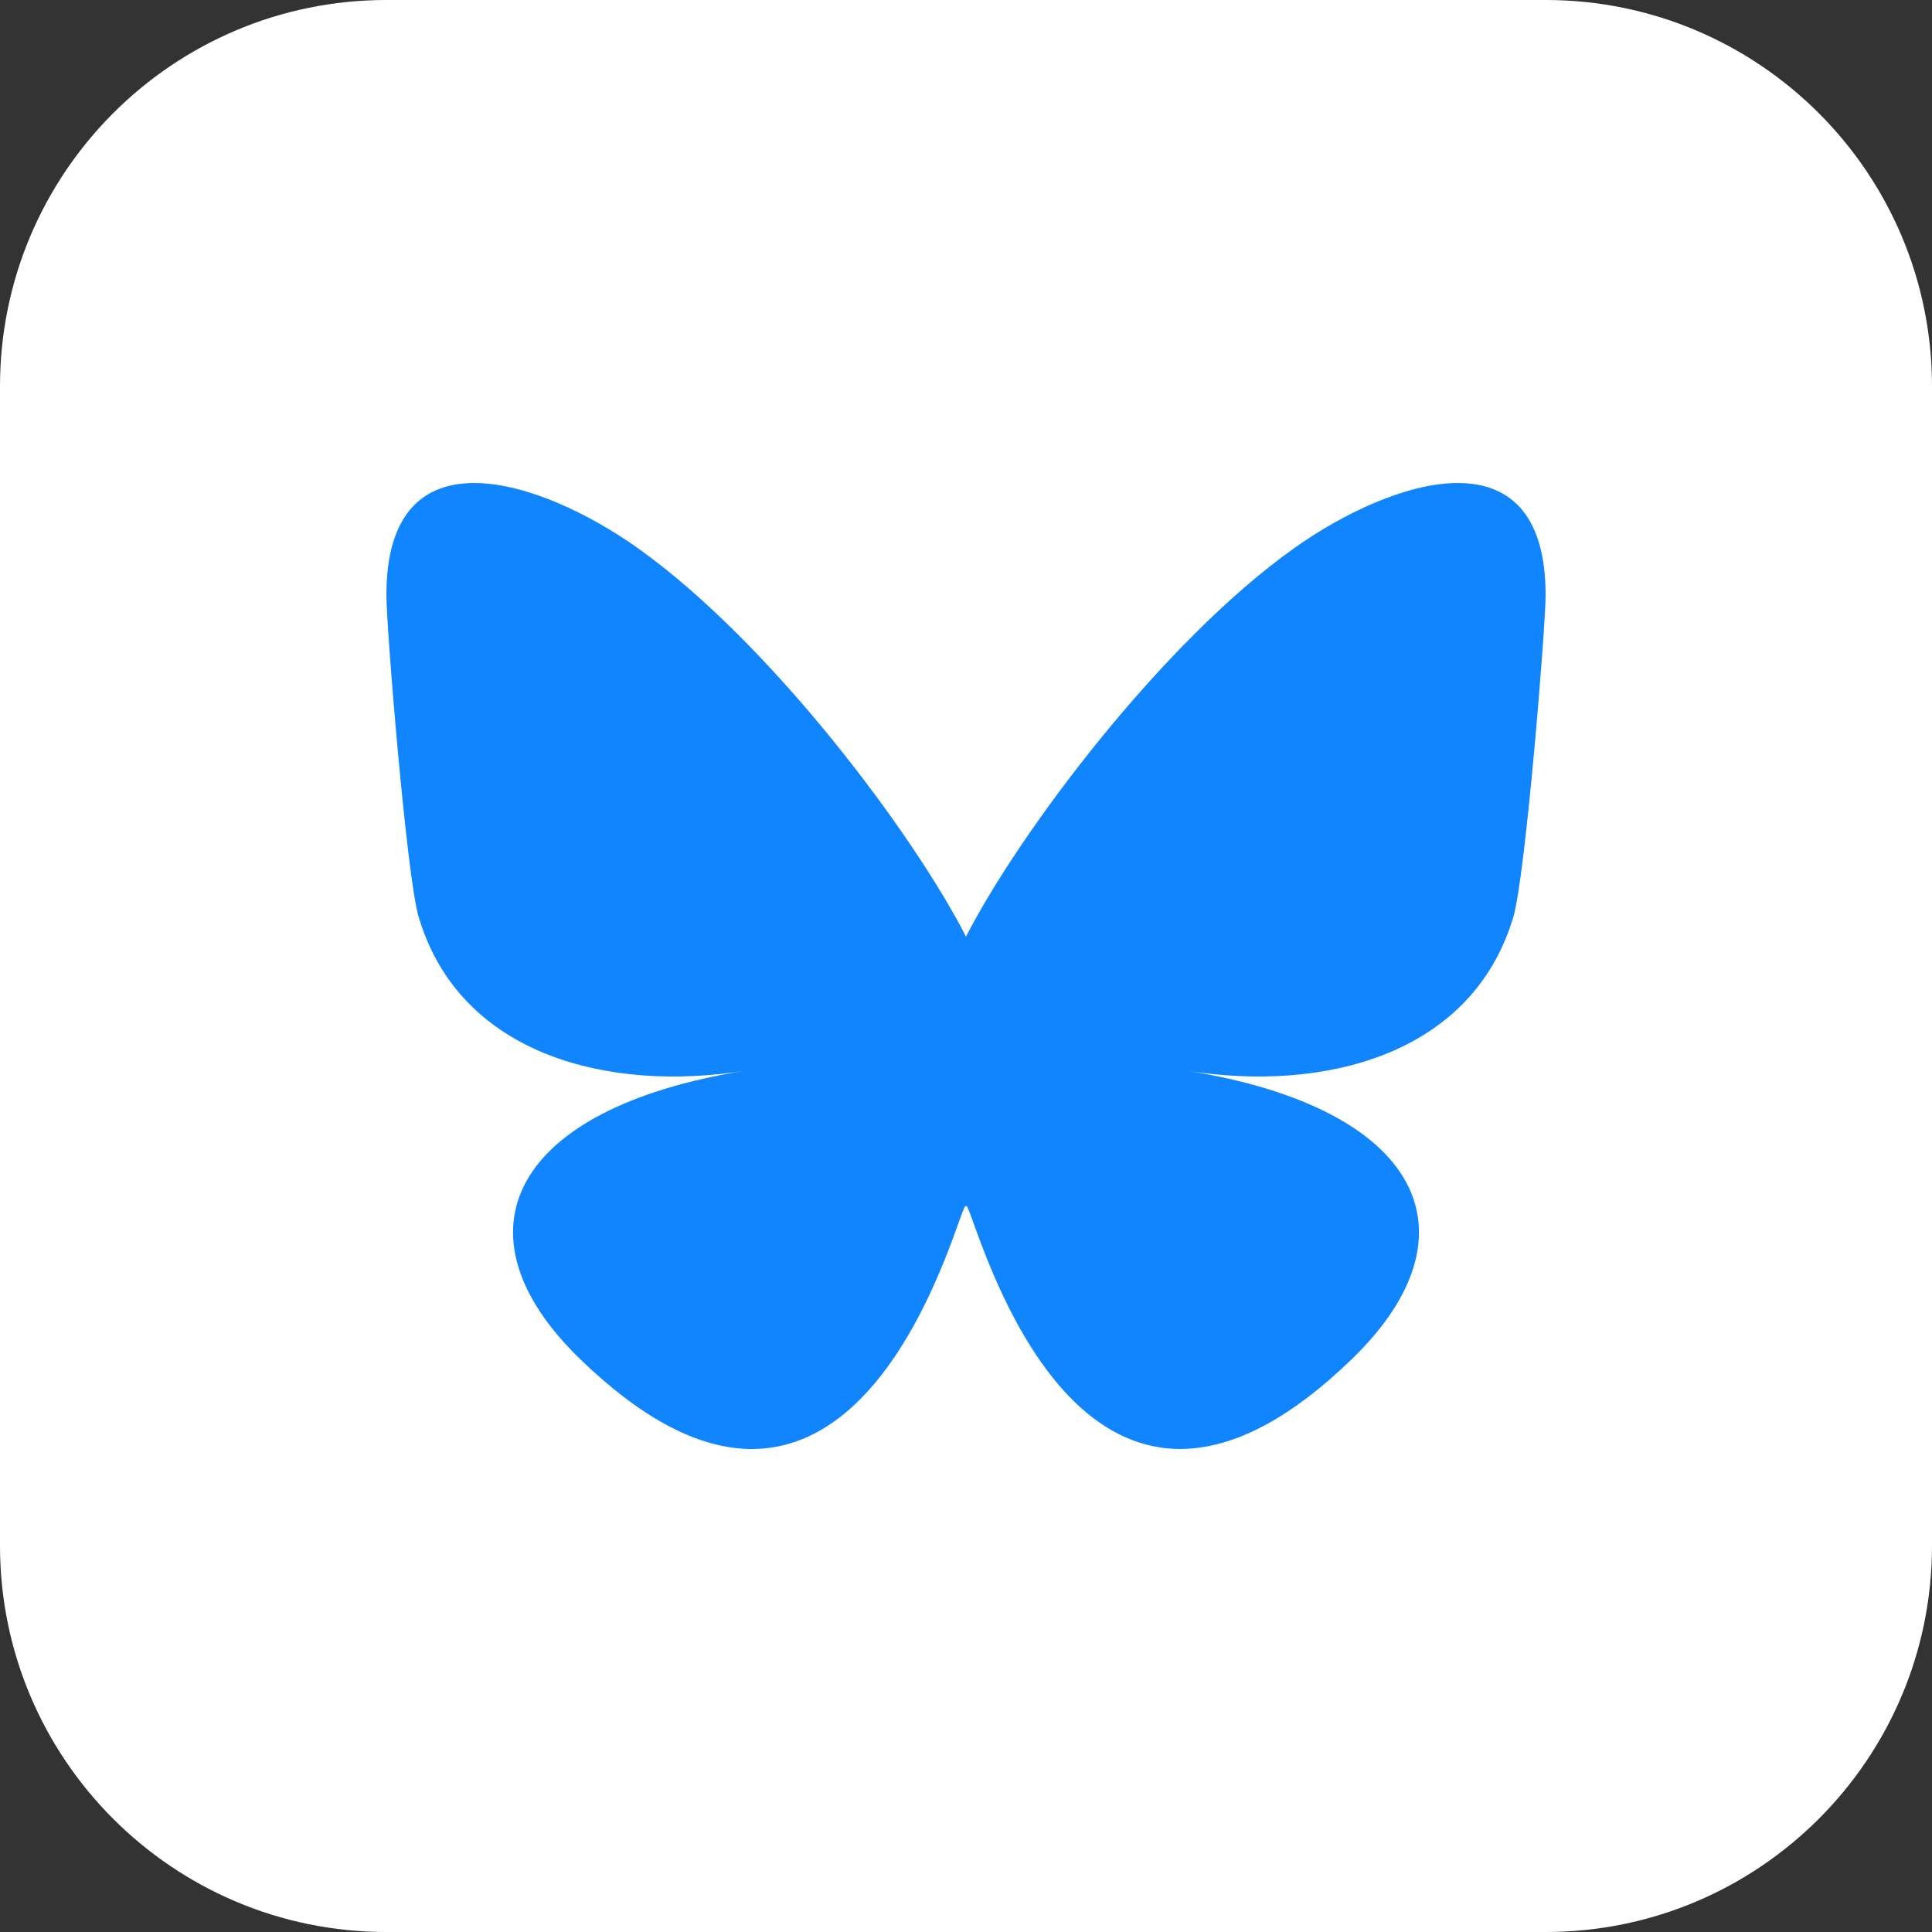
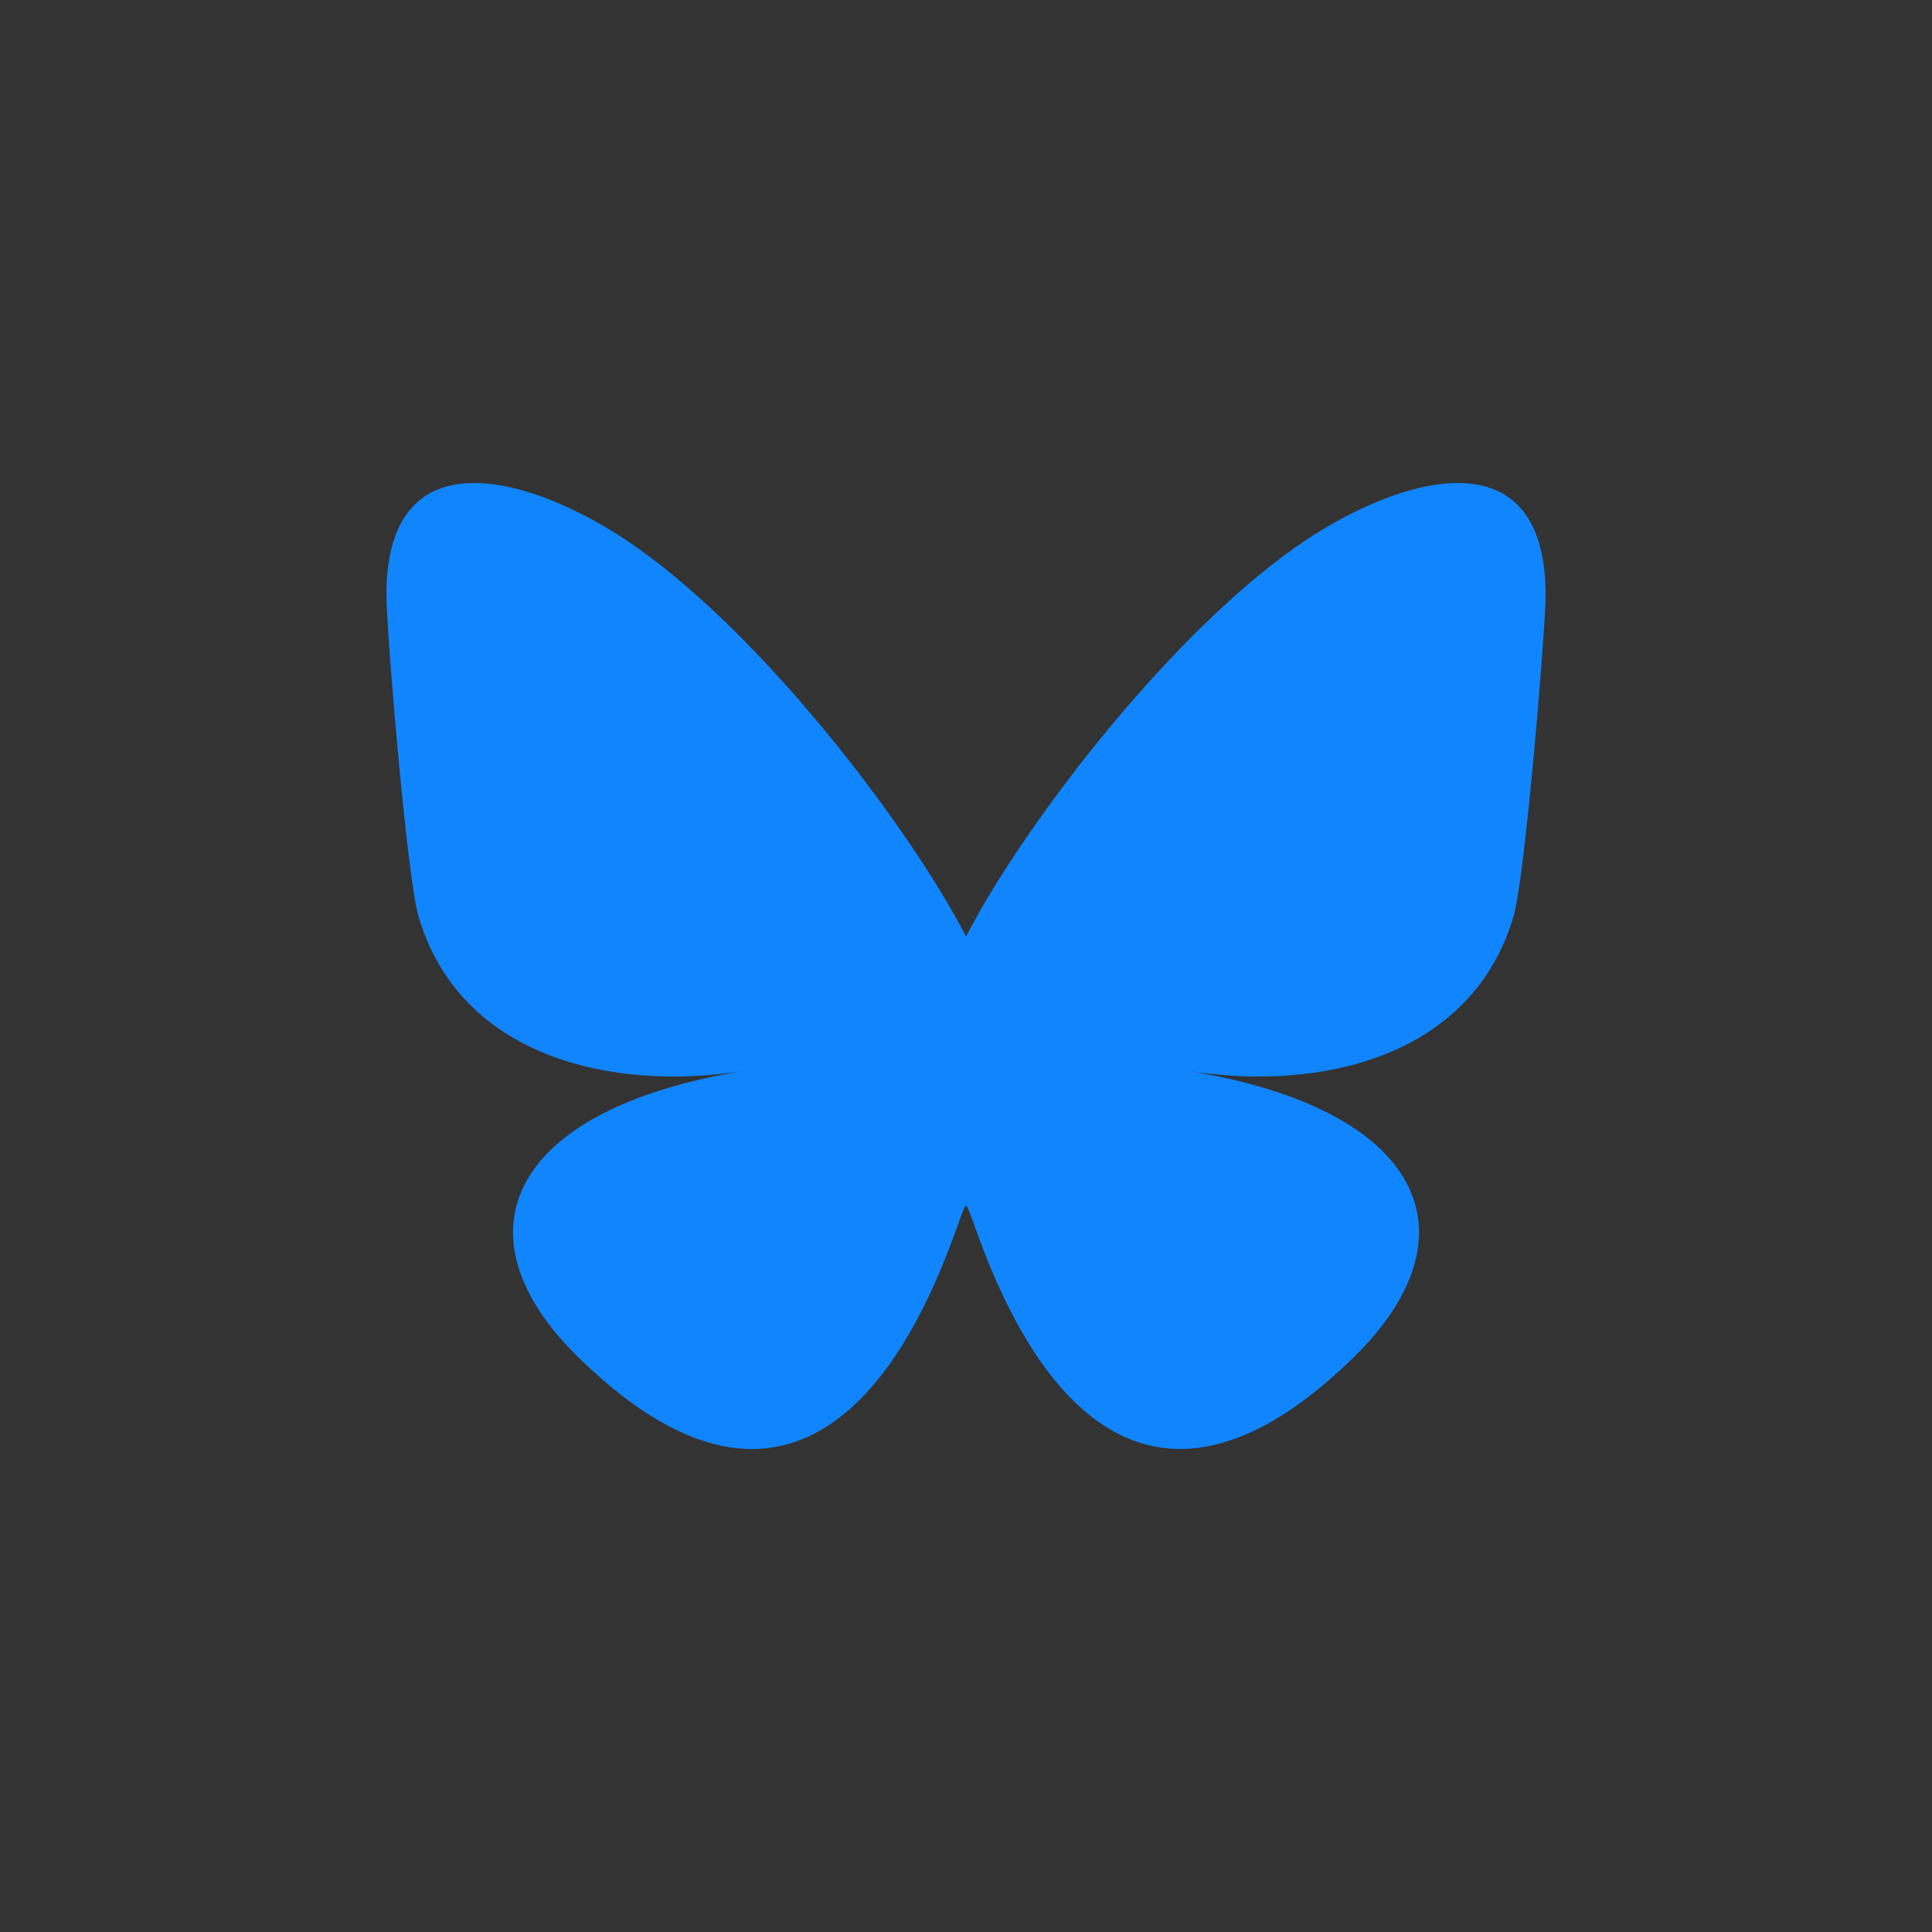
<svg xmlns="http://www.w3.org/2000/svg" width="20" height="20" viewBox="0 0 20 20" fill="none">
  <rect x="0" y="0" width="20" height="20" fill="#333333" stroke="none" />
-   <path d="M16 0H4C1.791 0 0 1.791 0 4V16C0 18.209 1.791 20 4 20H16C18.209 20 20 18.209 20 16V4C20 1.791 18.209 0 16 0Z" fill="white" />
  <path d="M6.601 5.673C7.977 6.651 9.457 8.633 10 9.696C10.543 8.633 12.023 6.651 13.399 5.673C14.392 4.968 16 4.422 16 6.159C16 6.505 15.79 9.072 15.667 9.489C15.238 10.938 13.678 11.307 12.289 11.084C14.716 11.474 15.333 12.769 14 14.064C11.468 16.523 10.361 13.447 10.077 12.659C10.025 12.514 10 12.447 10 12.504C10 12.447 9.975 12.514 9.923 12.659C9.64 13.447 8.532 16.524 6 14.064C4.667 12.769 5.284 11.474 7.711 11.084C6.322 11.307 4.762 10.938 4.333 9.489C4.21 9.072 4 6.505 4 6.159C4 4.422 5.608 4.968 6.601 5.673H6.601Z" fill="#1185FE" />
</svg>